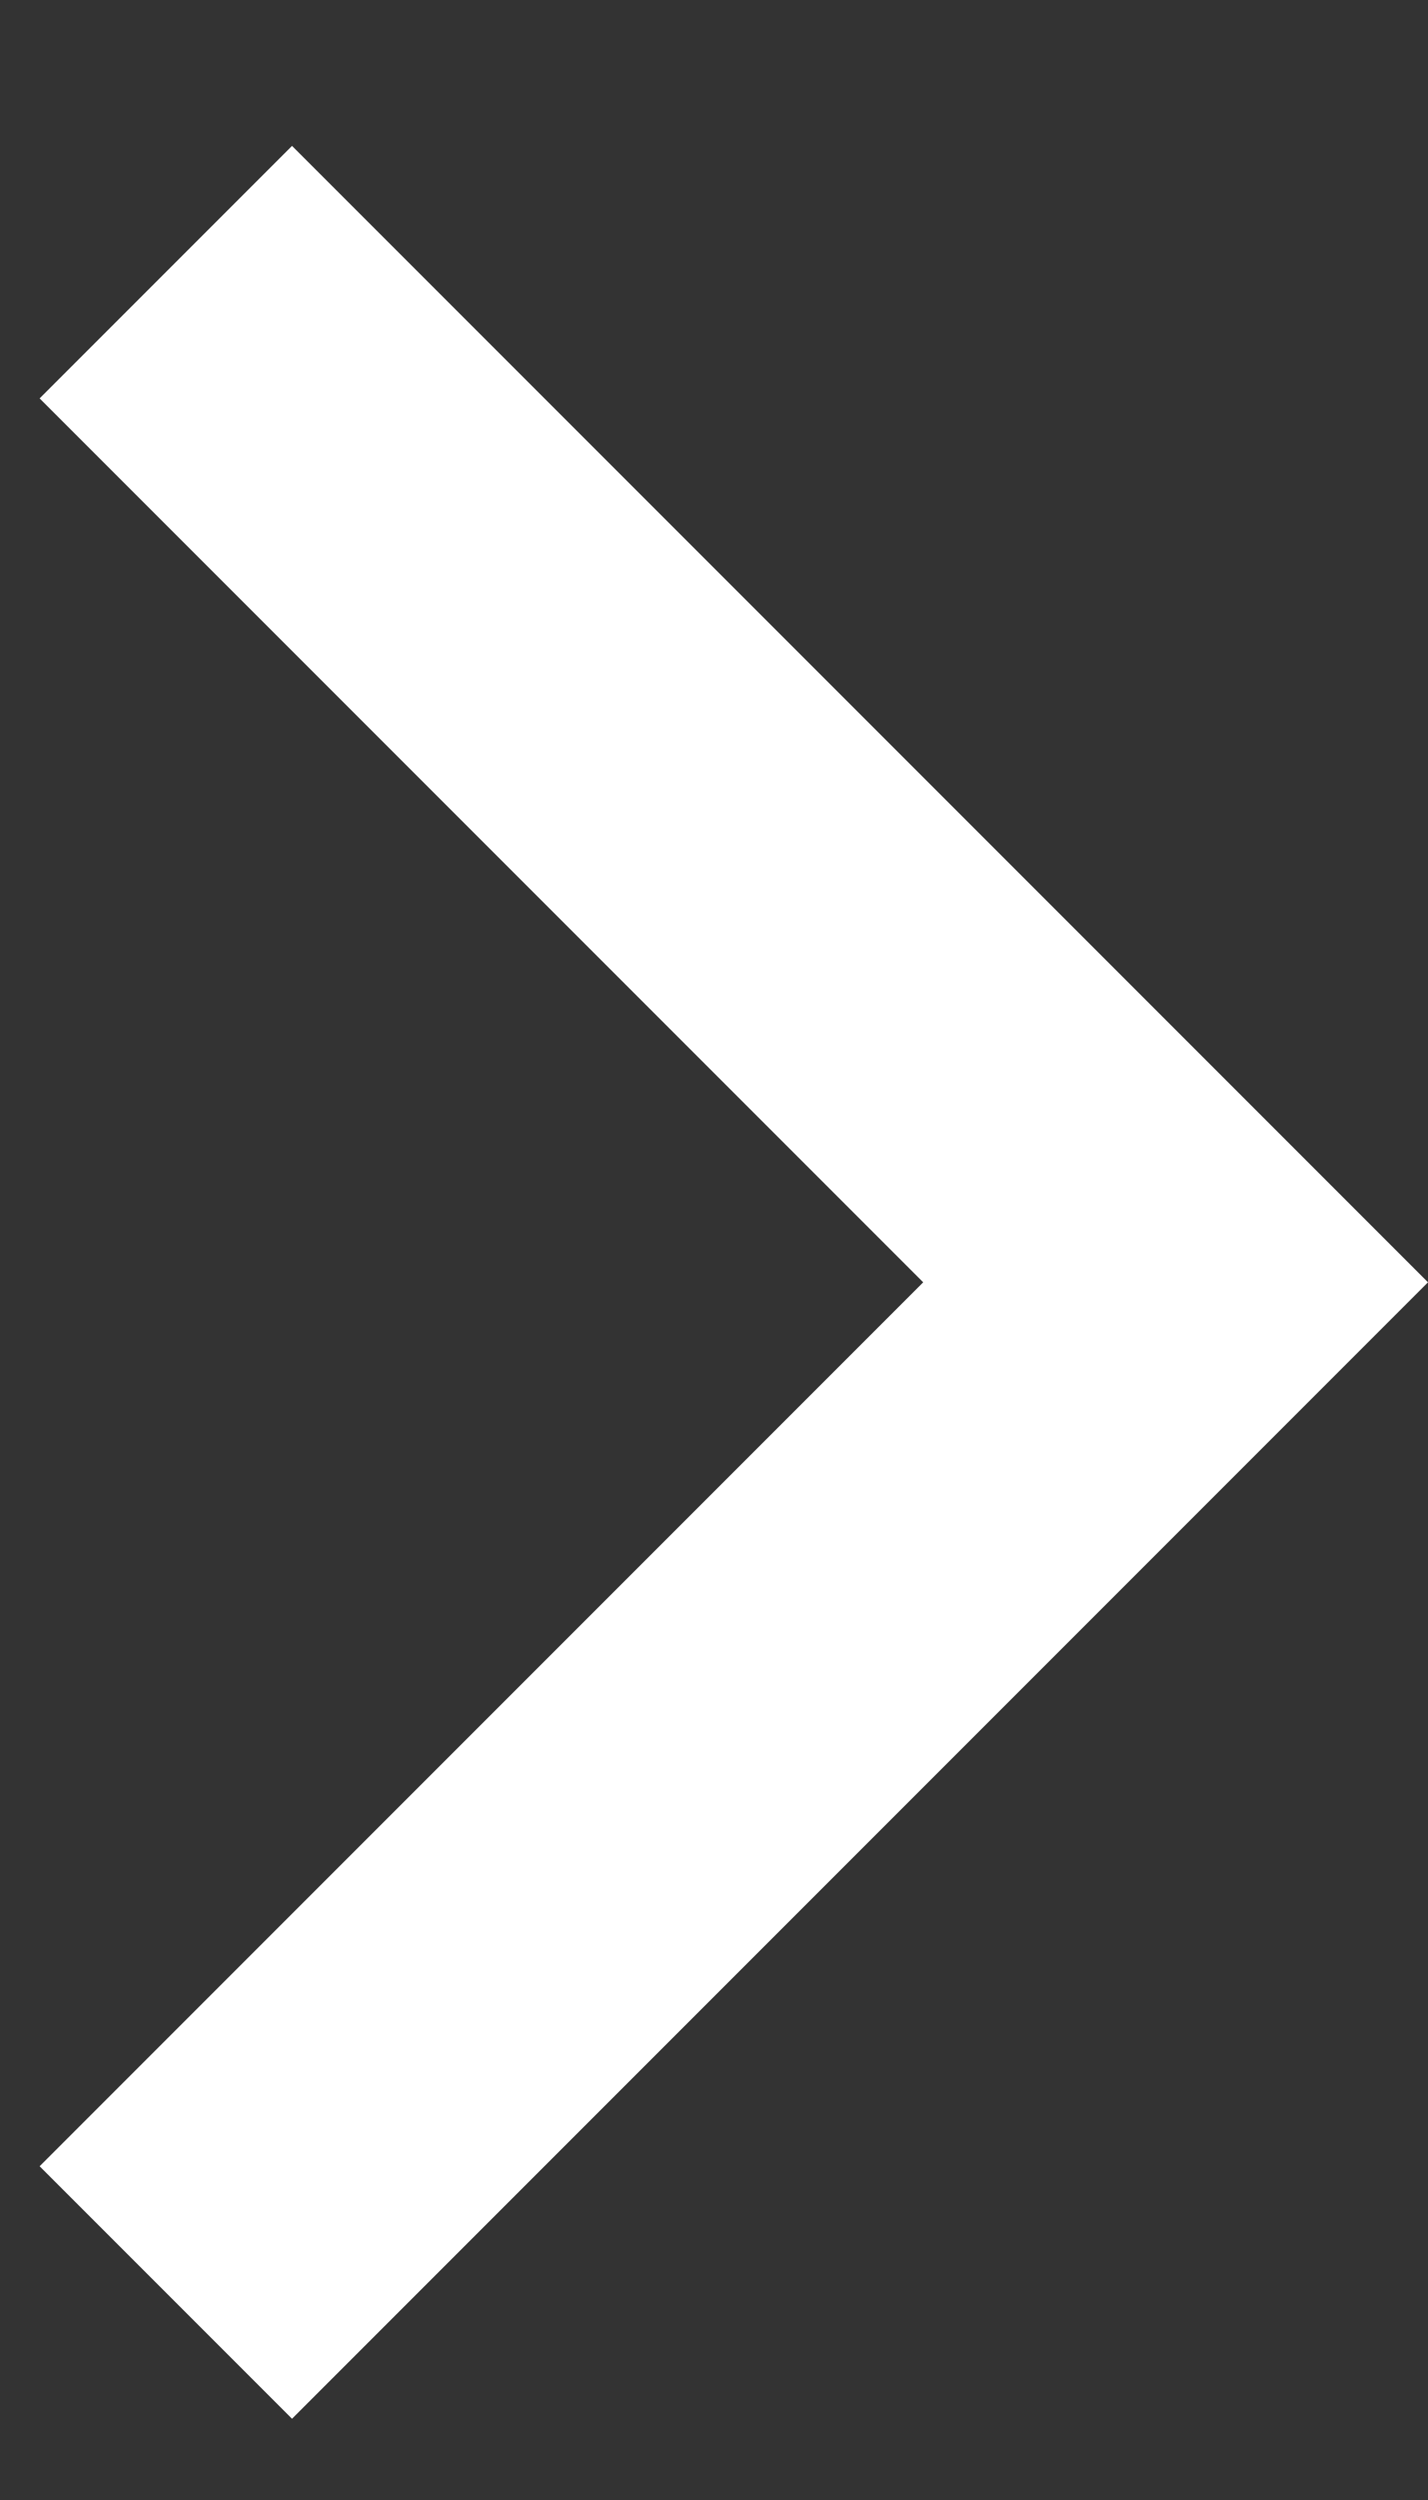
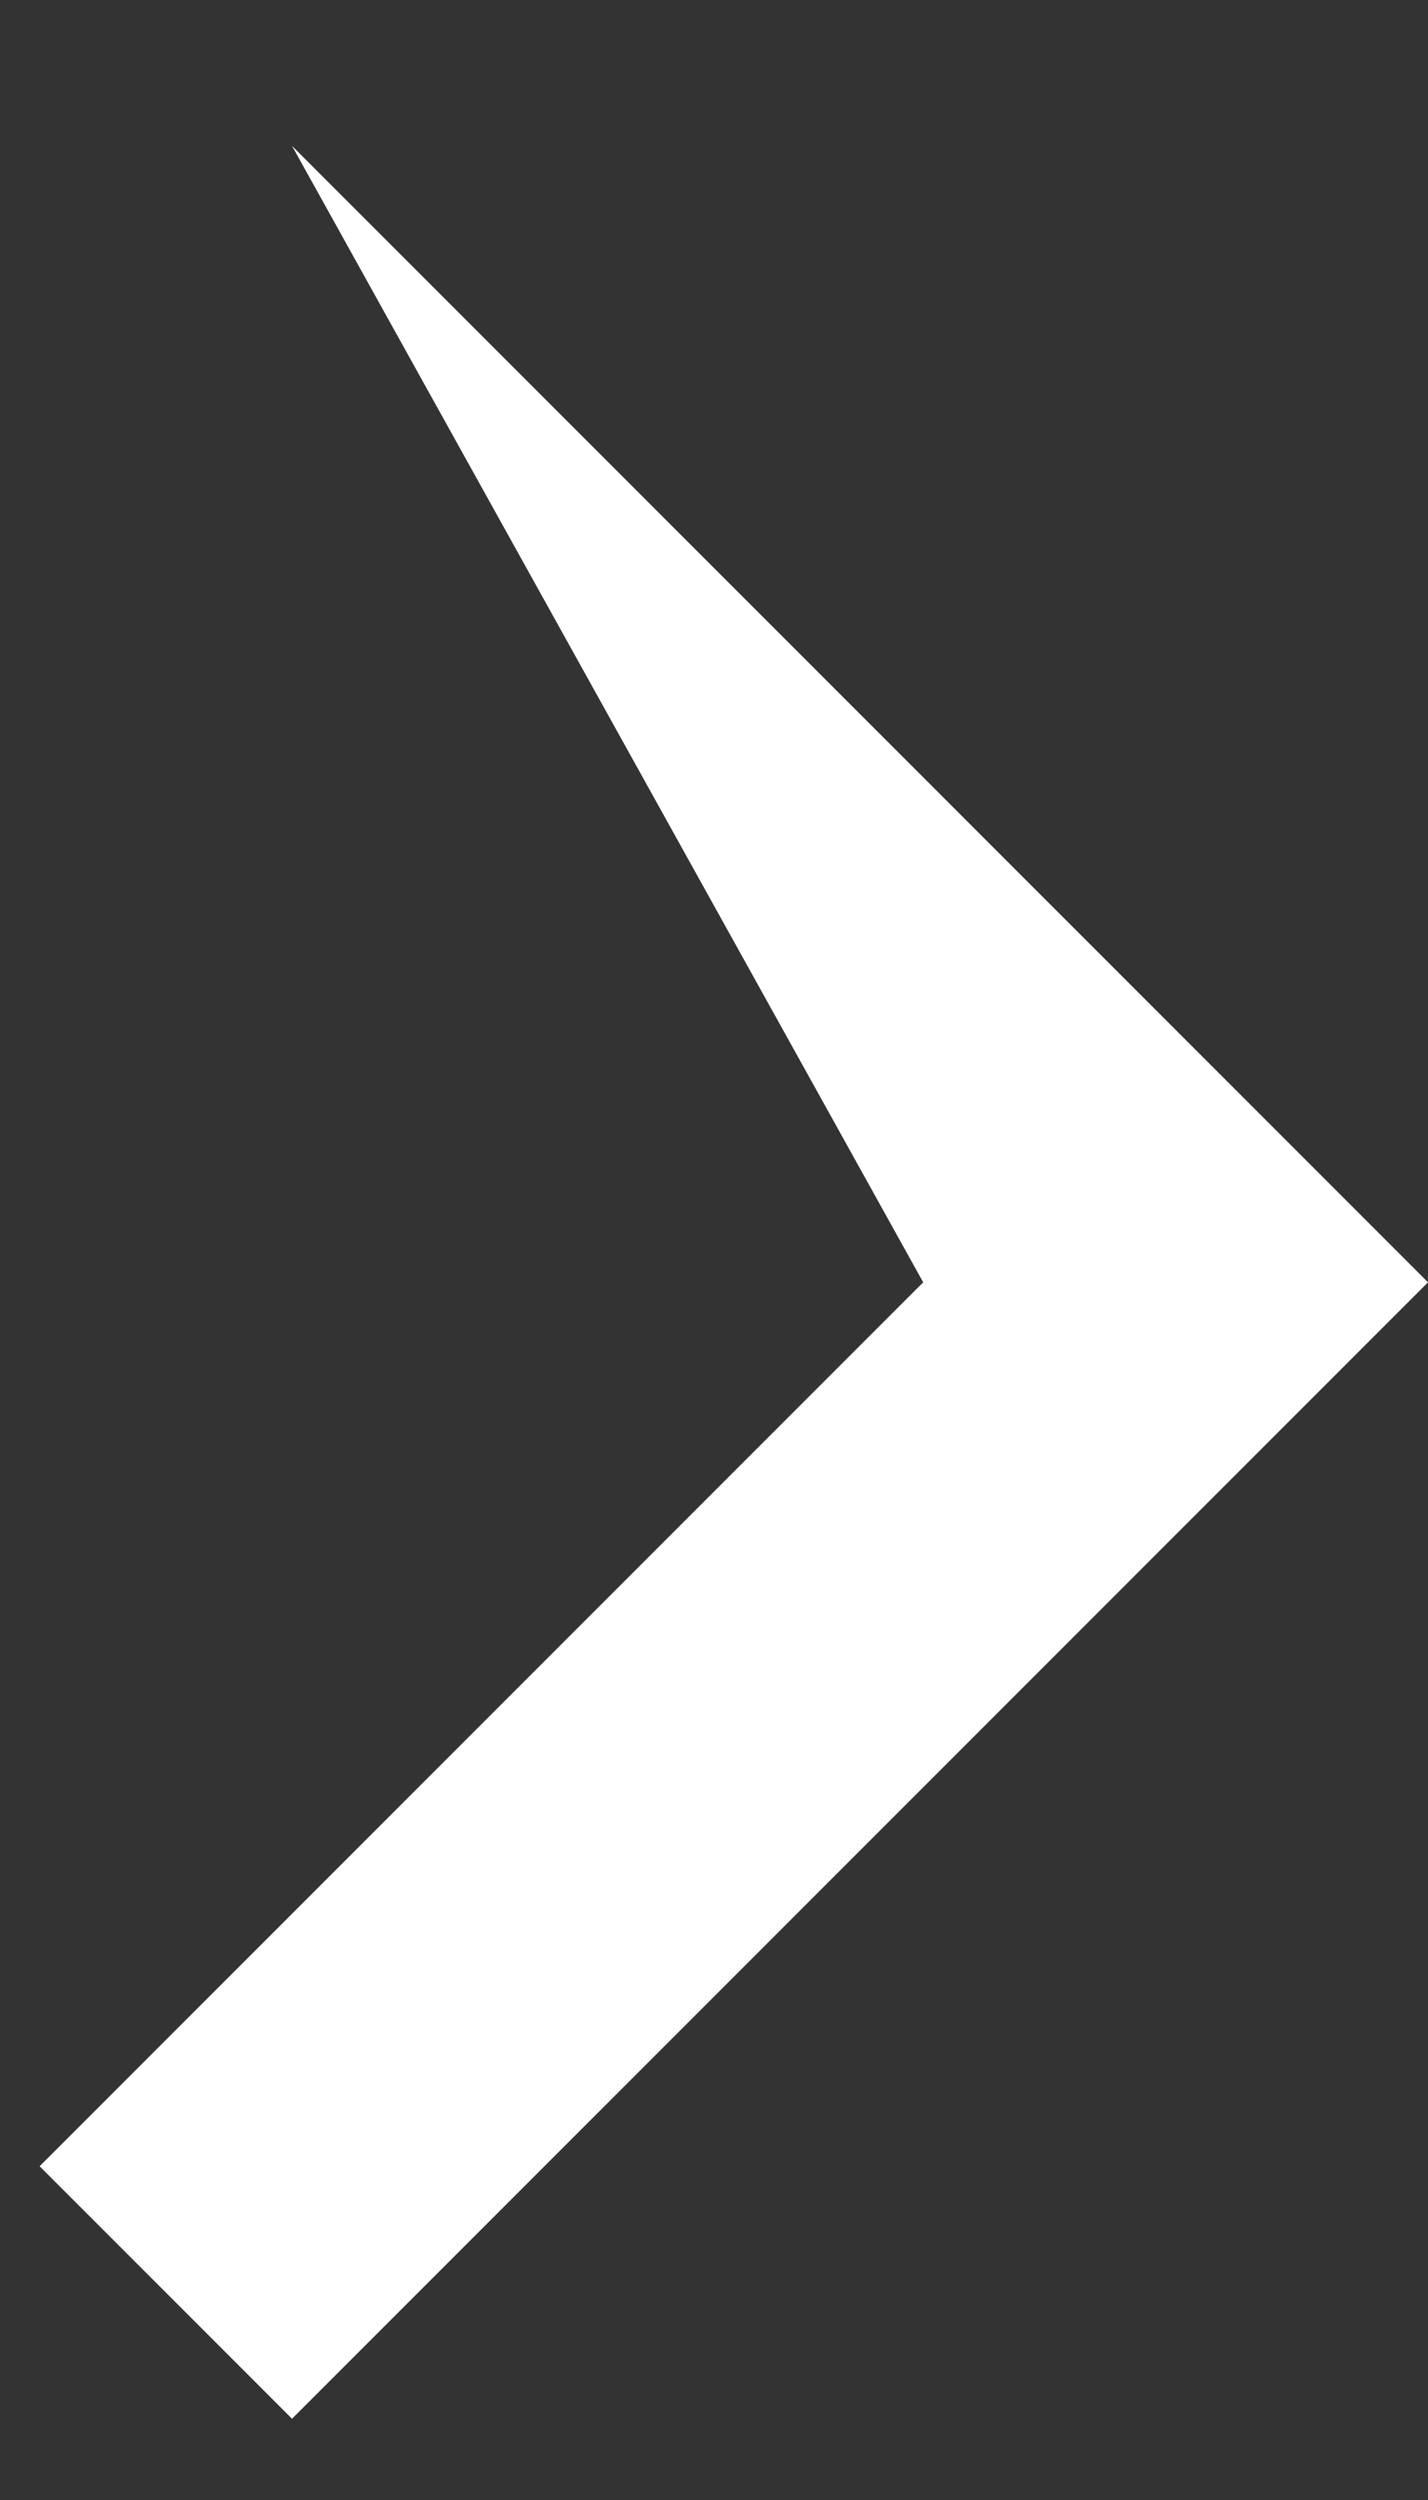
<svg xmlns="http://www.w3.org/2000/svg" width="8" height="14" viewBox="0 0 8 14" fill="none">
  <rect x="0" y="0" width="8" height="14" fill="#333333" stroke="none" />
-   <path d="M5.172 7.181L0.222 2.231L1.636 0.817L8 7.181L1.636 13.545L0.222 12.131L5.172 7.181Z" fill="white" />
+   <path d="M5.172 7.181L1.636 0.817L8 7.181L1.636 13.545L0.222 12.131L5.172 7.181Z" fill="white" />
</svg>